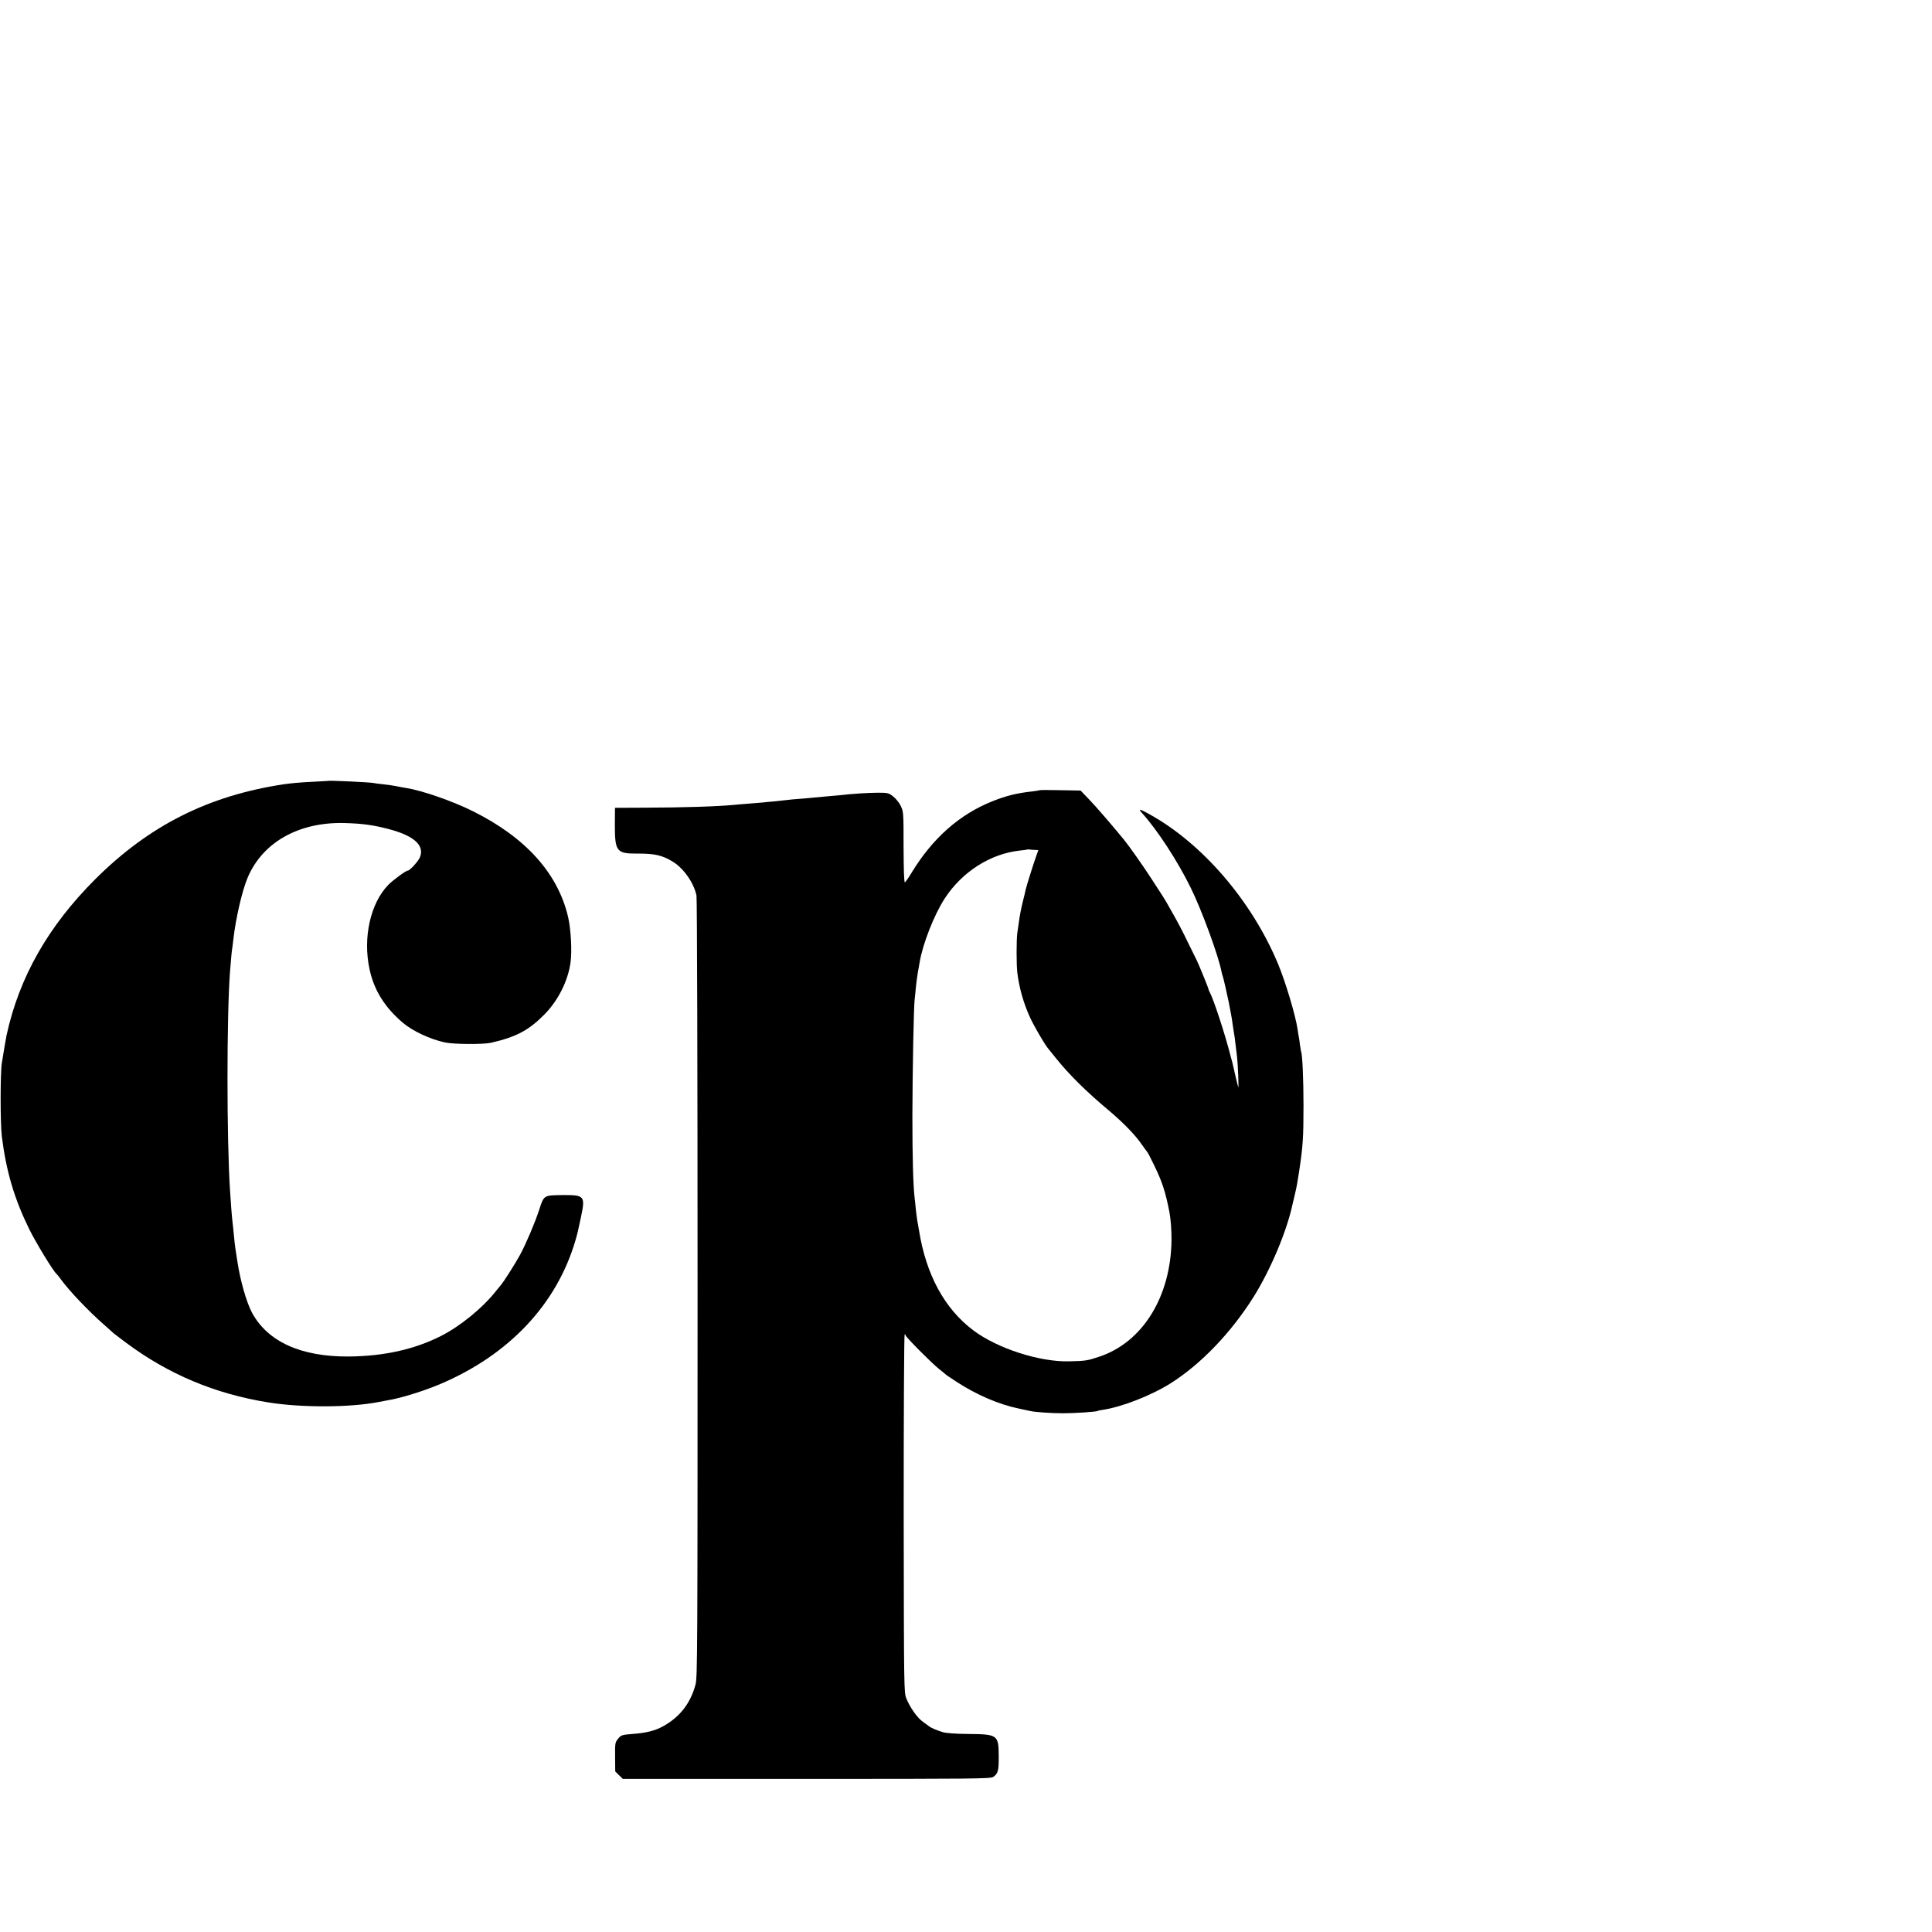
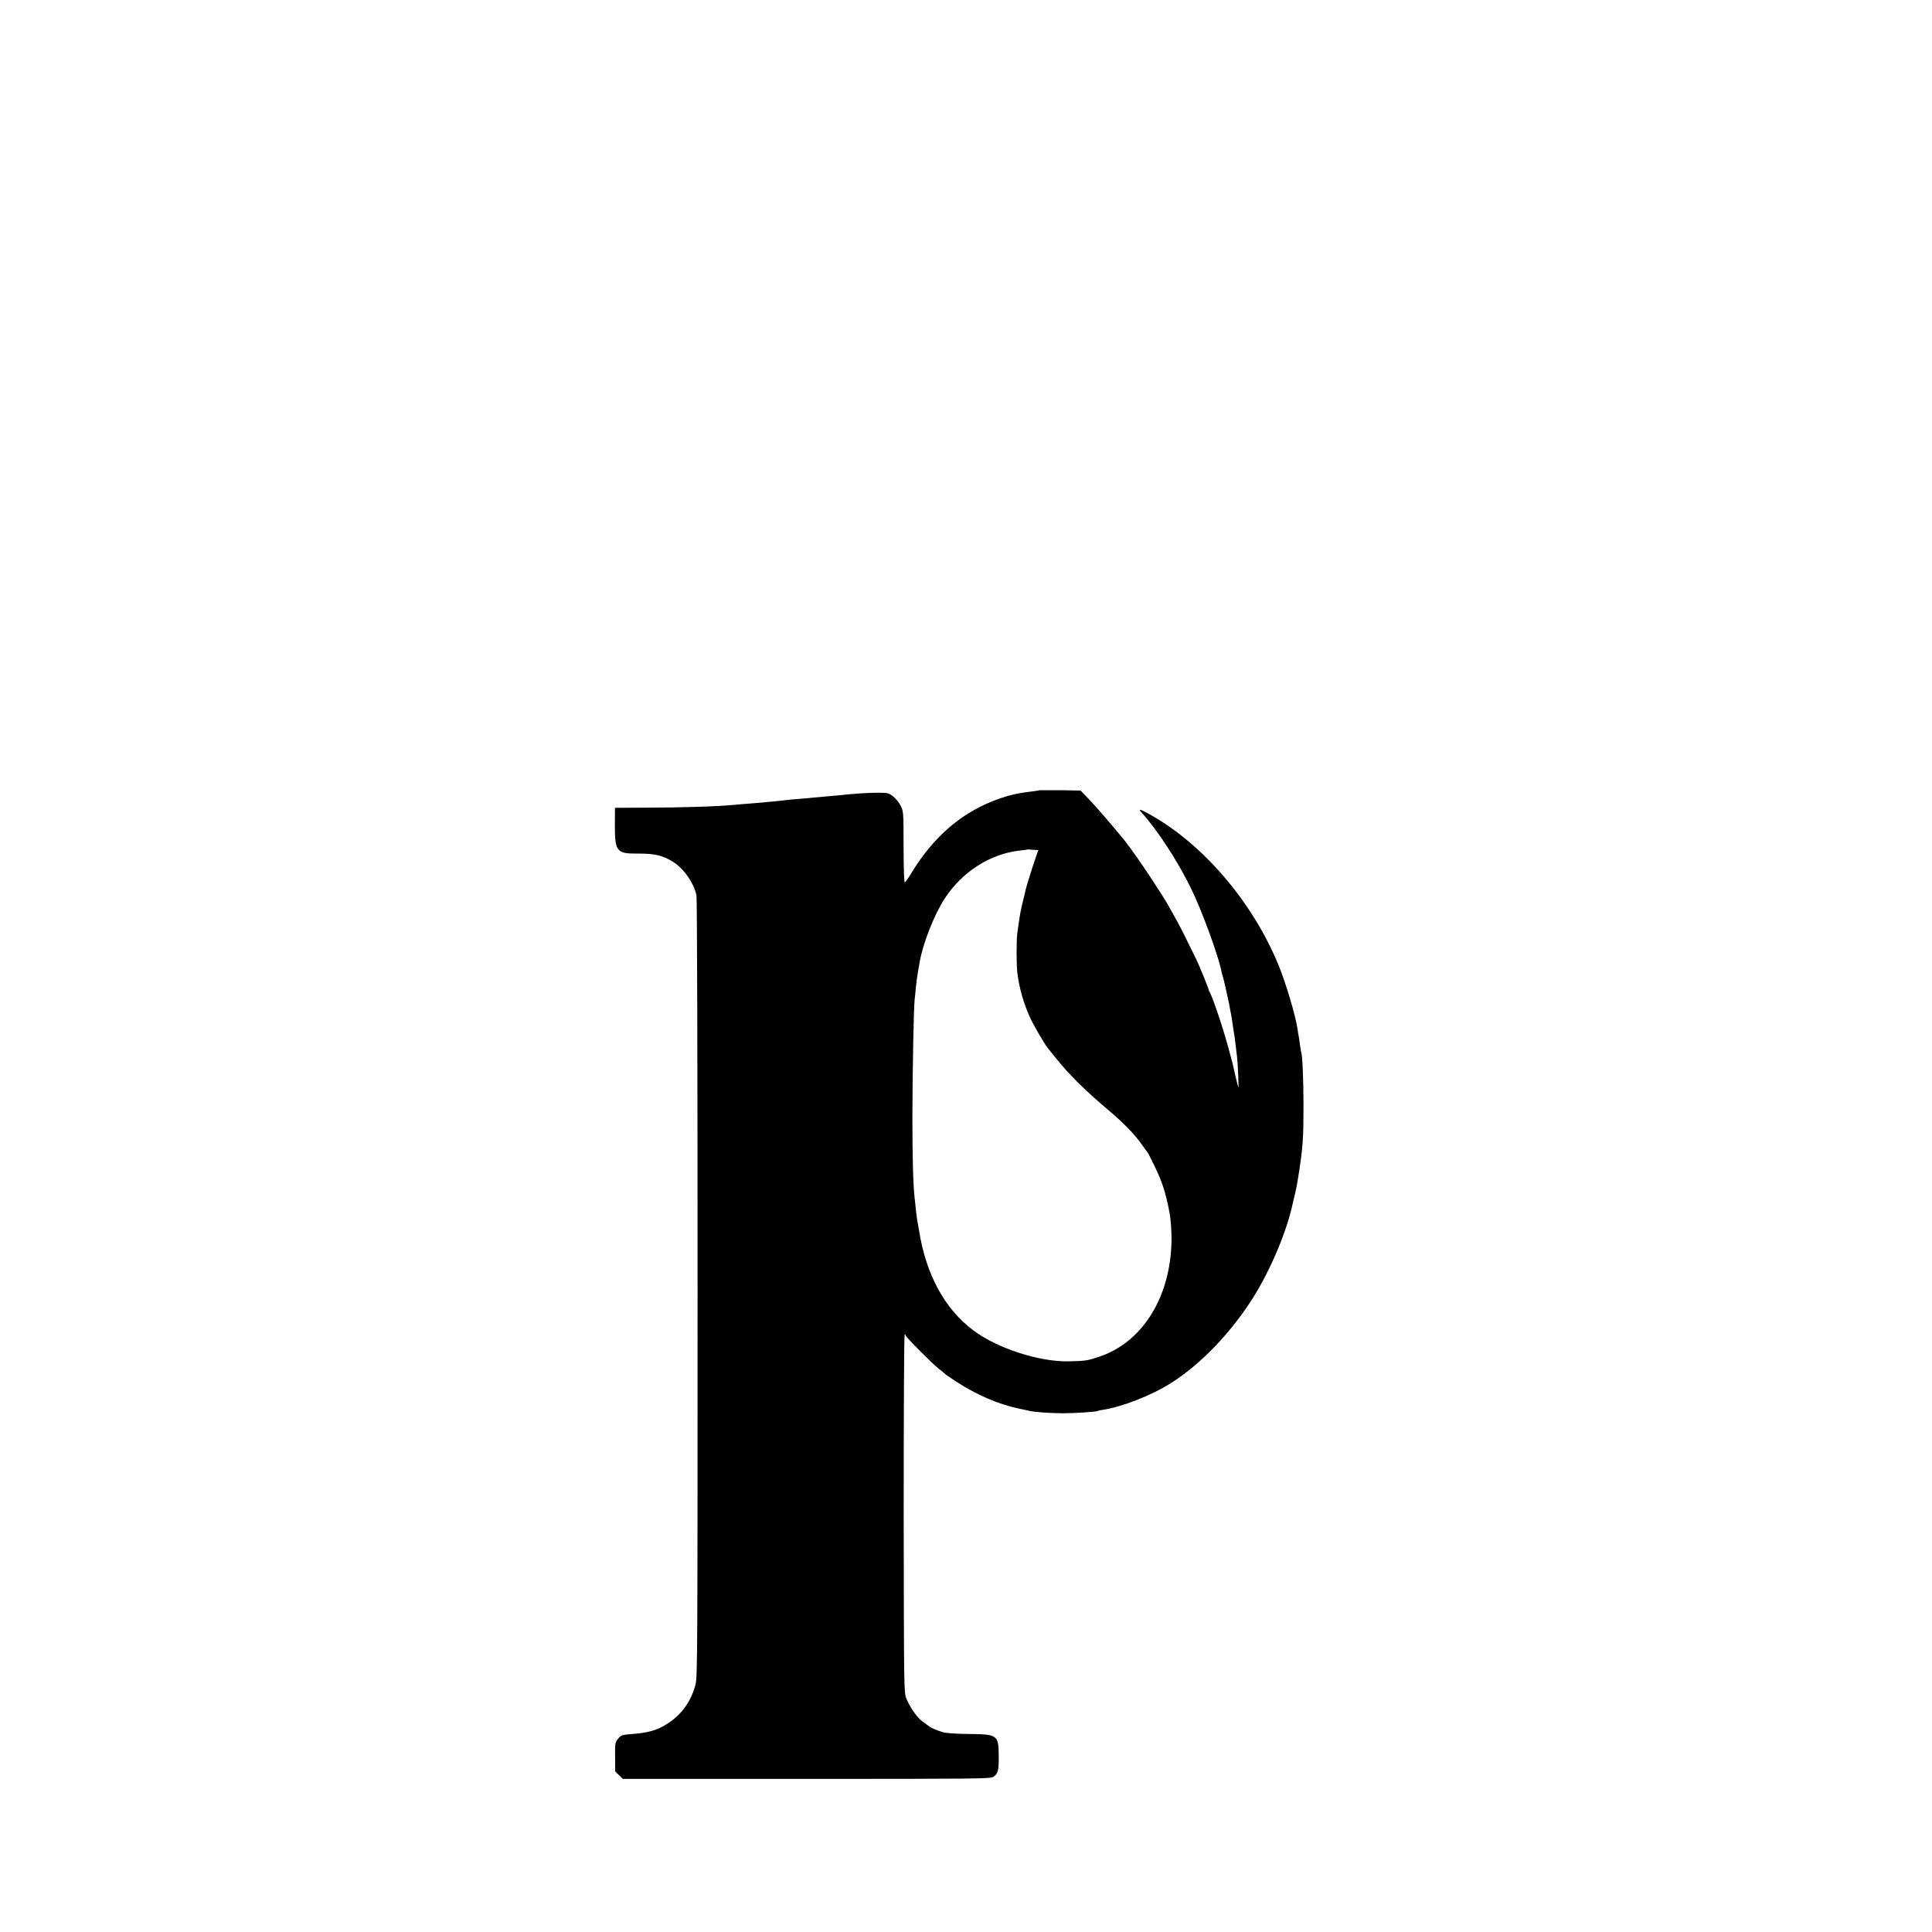
<svg xmlns="http://www.w3.org/2000/svg" version="1.0" width="16pt" height="16pt" viewBox="0 0 16 16" preserveAspectRatio="xMidYMid meet">
  <g transform="translate(0,16) scale(0.001,-0.001)" fill="#000000" stroke="none">
-     <path d="M2717 9533 c-1 0 -56 -4 -122 -7 -121 -6 -180 -12 -245 -21 -623 -94 -1113 -340 -1560 -785 -390 -389 -631 -812 -736 -1295 -4 -19 -26 -148 -39 -230 -13 -82 -13 -499 0 -605 36 -289 103 -516 225 -765 56 -115 203 -355 228 -375 4 -3 20 -23 36 -45 71 -97 229 -263 358 -376 40 -35 75 -67 78 -70 3 -3 48 -37 100 -76 352 -263 739 -426 1181 -497 277 -45 685 -43 919 4 30 6 69 13 85 16 96 16 289 76 414 129 575 242 972 663 1127 1194 19 67 18 63 43 181 40 187 35 194 -151 193 -156 -2 -153 0 -193 -123 -36 -109 -106 -274 -157 -370 -39 -72 -141 -233 -163 -256 -5 -6 -22 -26 -37 -45 -110 -140 -296 -292 -456 -373 -219 -111 -471 -167 -762 -170 -396 -3 -673 122 -803 363 -45 84 -97 263 -121 424 -3 20 -8 52 -11 70 -9 55 -15 110 -20 167 -3 30 -7 73 -10 95 -5 39 -13 147 -20 255 -28 425 -28 1453 0 1815 7 94 15 179 20 204 2 14 6 47 9 73 19 164 71 390 115 495 122 295 422 466 801 457 151 -4 239 -16 369 -50 210 -55 300 -136 258 -235 -14 -33 -83 -109 -100 -109 -16 0 -122 -78 -162 -119 -147 -151 -211 -436 -155 -696 37 -175 126 -317 276 -445 83 -70 227 -137 349 -163 72 -16 317 -17 380 -3 210 48 313 103 442 233 115 116 197 279 218 433 13 94 3 275 -20 375 -84 361 -350 658 -785 875 -167 84 -423 173 -555 194 -16 2 -53 9 -82 15 -28 6 -78 13 -110 16 -32 3 -69 8 -83 11 -32 6 -369 22 -373 17z" />
-     <path d="M8609 9456 c-2 -2 -29 -6 -59 -10 -132 -15 -214 -35 -332 -82 -273 -109 -495 -306 -669 -592 -25 -42 -50 -77 -55 -79 -7 -2 -10 99 -11 291 0 290 -1 296 -24 343 -13 26 -41 61 -62 77 -37 29 -44 31 -125 31 -76 0 -224 -9 -309 -20 -16 -2 -66 -6 -113 -10 -47 -4 -96 -9 -110 -10 -14 -2 -63 -6 -110 -10 -47 -3 -96 -8 -110 -10 -14 -2 -59 -7 -100 -11 -41 -3 -88 -8 -105 -10 -16 -1 -66 -5 -110 -9 -44 -3 -98 -8 -120 -10 -142 -14 -417 -23 -766 -24 l-226 -1 -1 -142 c0 -218 14 -238 184 -237 147 1 210 -14 299 -69 88 -55 171 -174 193 -278 5 -24 9 -1413 9 -3256 0 -3021 -1 -3218 -17 -3279 -42 -156 -130 -269 -270 -346 -63 -35 -137 -54 -241 -62 -99 -8 -104 -9 -130 -40 -25 -31 -26 -36 -25 -151 l1 -120 31 -31 32 -31 1521 0 c1381 0 1523 1 1546 16 40 27 47 51 46 172 -1 177 -8 182 -256 184 -103 1 -181 7 -207 15 -47 14 -97 35 -113 48 -5 4 -29 21 -52 38 -47 33 -106 117 -137 193 -20 51 -20 62 -22 1534 0 815 3 1482 8 1482 4 0 8 -4 8 -9 0 -13 216 -230 275 -277 28 -21 52 -42 55 -45 3 -4 43 -31 91 -62 165 -108 351 -188 516 -222 43 -9 87 -19 98 -21 42 -9 174 -18 270 -18 100 0 273 12 286 19 3 3 21 7 40 9 157 23 406 120 565 221 251 159 499 418 686 715 142 228 275 544 323 770 2 8 10 44 19 80 16 69 19 88 35 190 31 207 36 276 36 545 0 214 -9 427 -20 445 -1 3 -5 28 -9 55 -3 28 -8 61 -11 75 -3 14 -7 39 -9 56 -16 111 -97 384 -160 537 -218 526 -631 1006 -1076 1249 -77 42 -86 42 -49 1 125 -139 290 -391 400 -615 92 -186 232 -570 255 -695 3 -15 7 -30 9 -33 4 -6 41 -169 51 -220 4 -23 7 -38 19 -100 3 -14 10 -56 15 -95 6 -38 12 -81 15 -95 3 -23 8 -61 20 -165 7 -63 15 -261 10 -250 -2 6 -14 51 -25 100 -11 50 -22 97 -24 105 -2 8 -9 33 -15 55 -44 175 -140 468 -172 527 -7 13 -11 23 -10 23 4 0 -82 211 -99 244 -5 9 -37 75 -72 146 -34 72 -85 169 -113 218 -27 48 -57 100 -65 115 -18 31 -27 45 -129 202 -67 103 -179 262 -222 315 -105 128 -231 274 -289 334 l-71 74 -168 3 c-93 2 -170 2 -172 0z m-32 -495 l22 -1 -20 -57 c-25 -70 -77 -238 -84 -267 -2 -12 -13 -57 -24 -101 -18 -75 -25 -110 -36 -192 -3 -18 -7 -49 -10 -69 -8 -57 -8 -262 0 -329 15 -126 53 -259 108 -377 30 -65 118 -216 146 -250 6 -7 34 -42 63 -78 113 -141 251 -277 438 -434 123 -103 224 -208 277 -286 21 -30 41 -57 44 -60 4 -3 29 -52 57 -110 67 -137 94 -220 127 -390 10 -50 18 -157 17 -228 -5 -469 -238 -847 -597 -967 -97 -33 -115 -36 -251 -39 -245 -6 -595 107 -794 257 -237 178 -391 461 -449 827 -6 36 -13 74 -15 85 -2 11 -7 49 -11 85 -3 36 -8 79 -10 95 -13 109 -19 343 -19 685 1 384 11 904 19 965 2 17 7 62 10 100 4 39 11 93 16 120 5 28 12 66 15 85 25 152 119 392 207 528 144 222 379 372 623 398 33 4 60 7 61 9 2 1 13 1 25 -1 13 -1 33 -3 45 -3z" />
+     <path d="M8609 9456 c-2 -2 -29 -6 -59 -10 -132 -15 -214 -35 -332 -82 -273 -109 -495 -306 -669 -592 -25 -42 -50 -77 -55 -79 -7 -2 -10 99 -11 291 0 290 -1 296 -24 343 -13 26 -41 61 -62 77 -37 29 -44 31 -125 31 -76 0 -224 -9 -309 -20 -16 -2 -66 -6 -113 -10 -47 -4 -96 -9 -110 -10 -14 -2 -63 -6 -110 -10 -47 -3 -96 -8 -110 -10 -14 -2 -59 -7 -100 -11 -41 -3 -88 -8 -105 -10 -16 -1 -66 -5 -110 -9 -44 -3 -98 -8 -120 -10 -142 -14 -417 -23 -766 -24 l-226 -1 -1 -142 c0 -218 14 -238 184 -237 147 1 210 -14 299 -69 88 -55 171 -174 193 -278 5 -24 9 -1413 9 -3256 0 -3021 -1 -3218 -17 -3279 -42 -156 -130 -269 -270 -346 -63 -35 -137 -54 -241 -62 -99 -8 -104 -9 -130 -40 -25 -31 -26 -36 -25 -151 l1 -120 31 -31 32 -31 1521 0 c1381 0 1523 1 1546 16 40 27 47 51 46 172 -1 177 -8 182 -256 184 -103 1 -181 7 -207 15 -47 14 -97 35 -113 48 -5 4 -29 21 -52 38 -47 33 -106 117 -137 193 -20 51 -20 62 -22 1534 0 815 3 1482 8 1482 4 0 8 -4 8 -9 0 -13 216 -230 275 -277 28 -21 52 -42 55 -45 3 -4 43 -31 91 -62 165 -108 351 -188 516 -222 43 -9 87 -19 98 -21 42 -9 174 -18 270 -18 100 0 273 12 286 19 3 3 21 7 40 9 157 23 406 120 565 221 251 159 499 418 686 715 142 228 275 544 323 770 2 8 10 44 19 80 16 69 19 88 35 190 31 207 36 276 36 545 0 214 -9 427 -20 445 -1 3 -5 28 -9 55 -3 28 -8 61 -11 75 -3 14 -7 39 -9 56 -16 111 -97 384 -160 537 -218 526 -631 1006 -1076 1249 -77 42 -86 42 -49 1 125 -139 290 -391 400 -615 92 -186 232 -570 255 -695 3 -15 7 -30 9 -33 4 -6 41 -169 51 -220 4 -23 7 -38 19 -100 3 -14 10 -56 15 -95 6 -38 12 -81 15 -95 3 -23 8 -61 20 -165 7 -63 15 -261 10 -250 -2 6 -14 51 -25 100 -11 50 -22 97 -24 105 -2 8 -9 33 -15 55 -44 175 -140 468 -172 527 -7 13 -11 23 -10 23 4 0 -82 211 -99 244 -5 9 -37 75 -72 146 -34 72 -85 169 -113 218 -27 48 -57 100 -65 115 -18 31 -27 45 -129 202 -67 103 -179 262 -222 315 -105 128 -231 274 -289 334 l-71 74 -168 3 z m-32 -495 l22 -1 -20 -57 c-25 -70 -77 -238 -84 -267 -2 -12 -13 -57 -24 -101 -18 -75 -25 -110 -36 -192 -3 -18 -7 -49 -10 -69 -8 -57 -8 -262 0 -329 15 -126 53 -259 108 -377 30 -65 118 -216 146 -250 6 -7 34 -42 63 -78 113 -141 251 -277 438 -434 123 -103 224 -208 277 -286 21 -30 41 -57 44 -60 4 -3 29 -52 57 -110 67 -137 94 -220 127 -390 10 -50 18 -157 17 -228 -5 -469 -238 -847 -597 -967 -97 -33 -115 -36 -251 -39 -245 -6 -595 107 -794 257 -237 178 -391 461 -449 827 -6 36 -13 74 -15 85 -2 11 -7 49 -11 85 -3 36 -8 79 -10 95 -13 109 -19 343 -19 685 1 384 11 904 19 965 2 17 7 62 10 100 4 39 11 93 16 120 5 28 12 66 15 85 25 152 119 392 207 528 144 222 379 372 623 398 33 4 60 7 61 9 2 1 13 1 25 -1 13 -1 33 -3 45 -3z" />
  </g>
</svg>